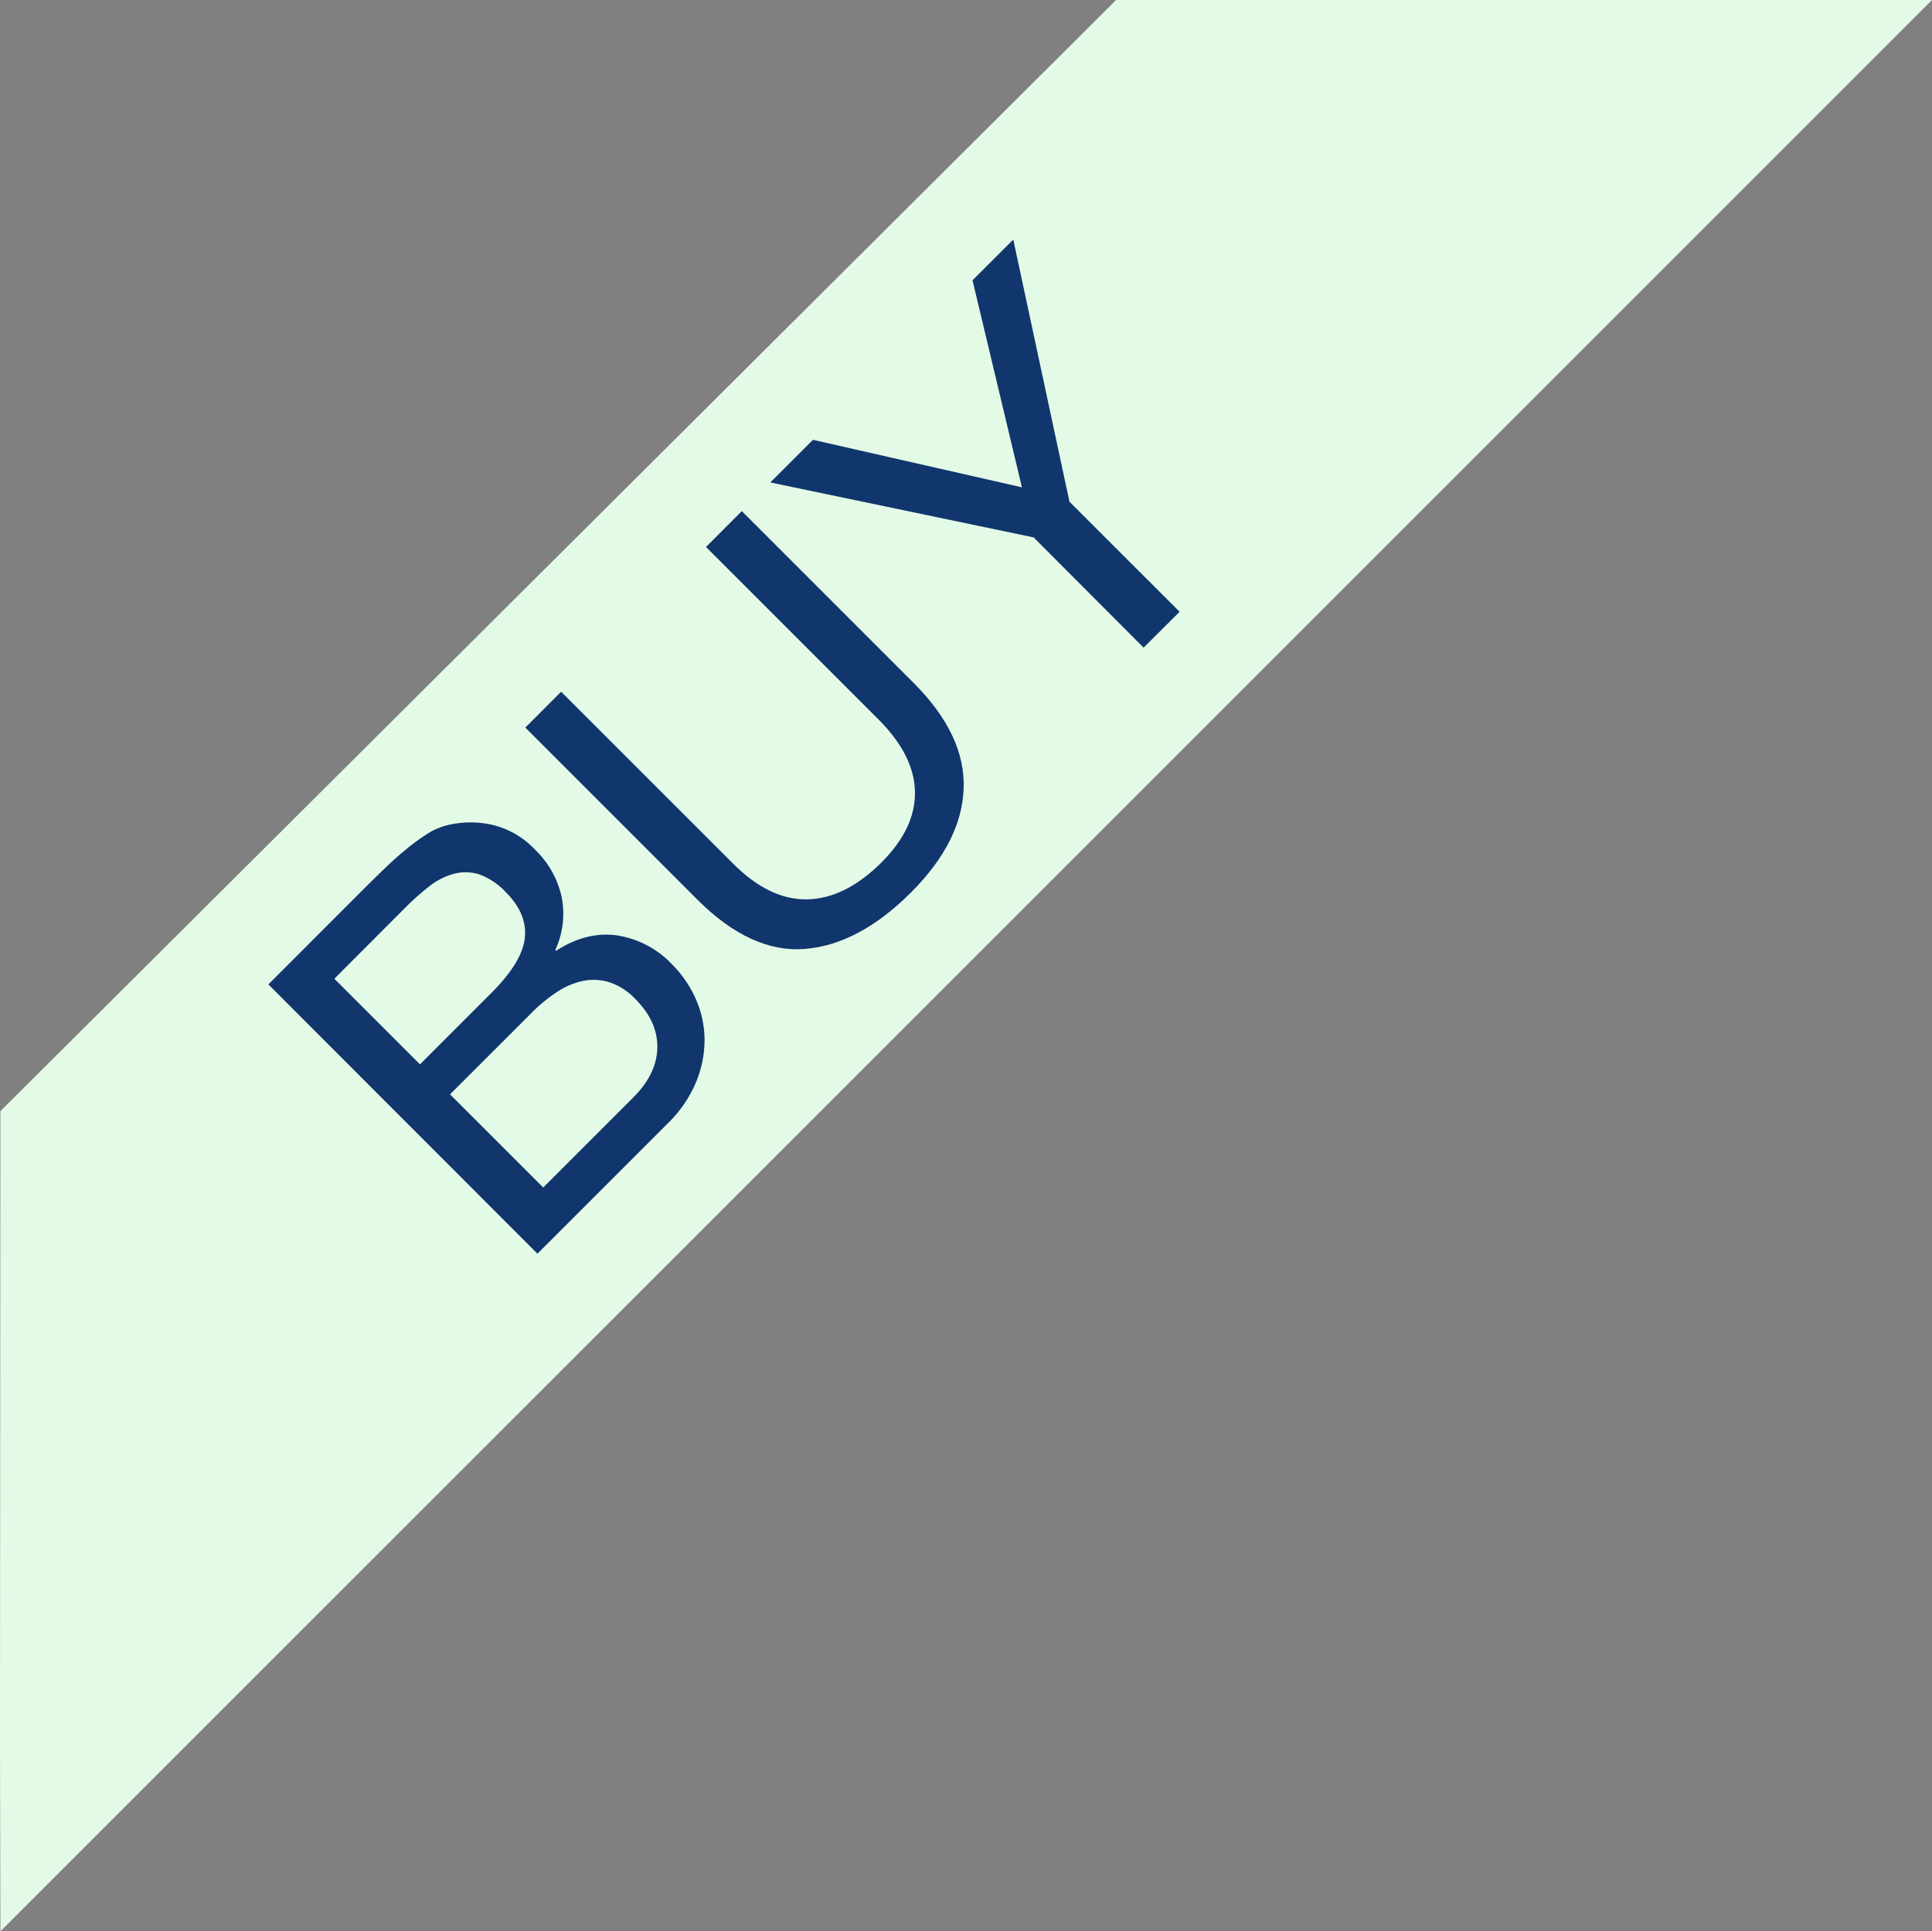
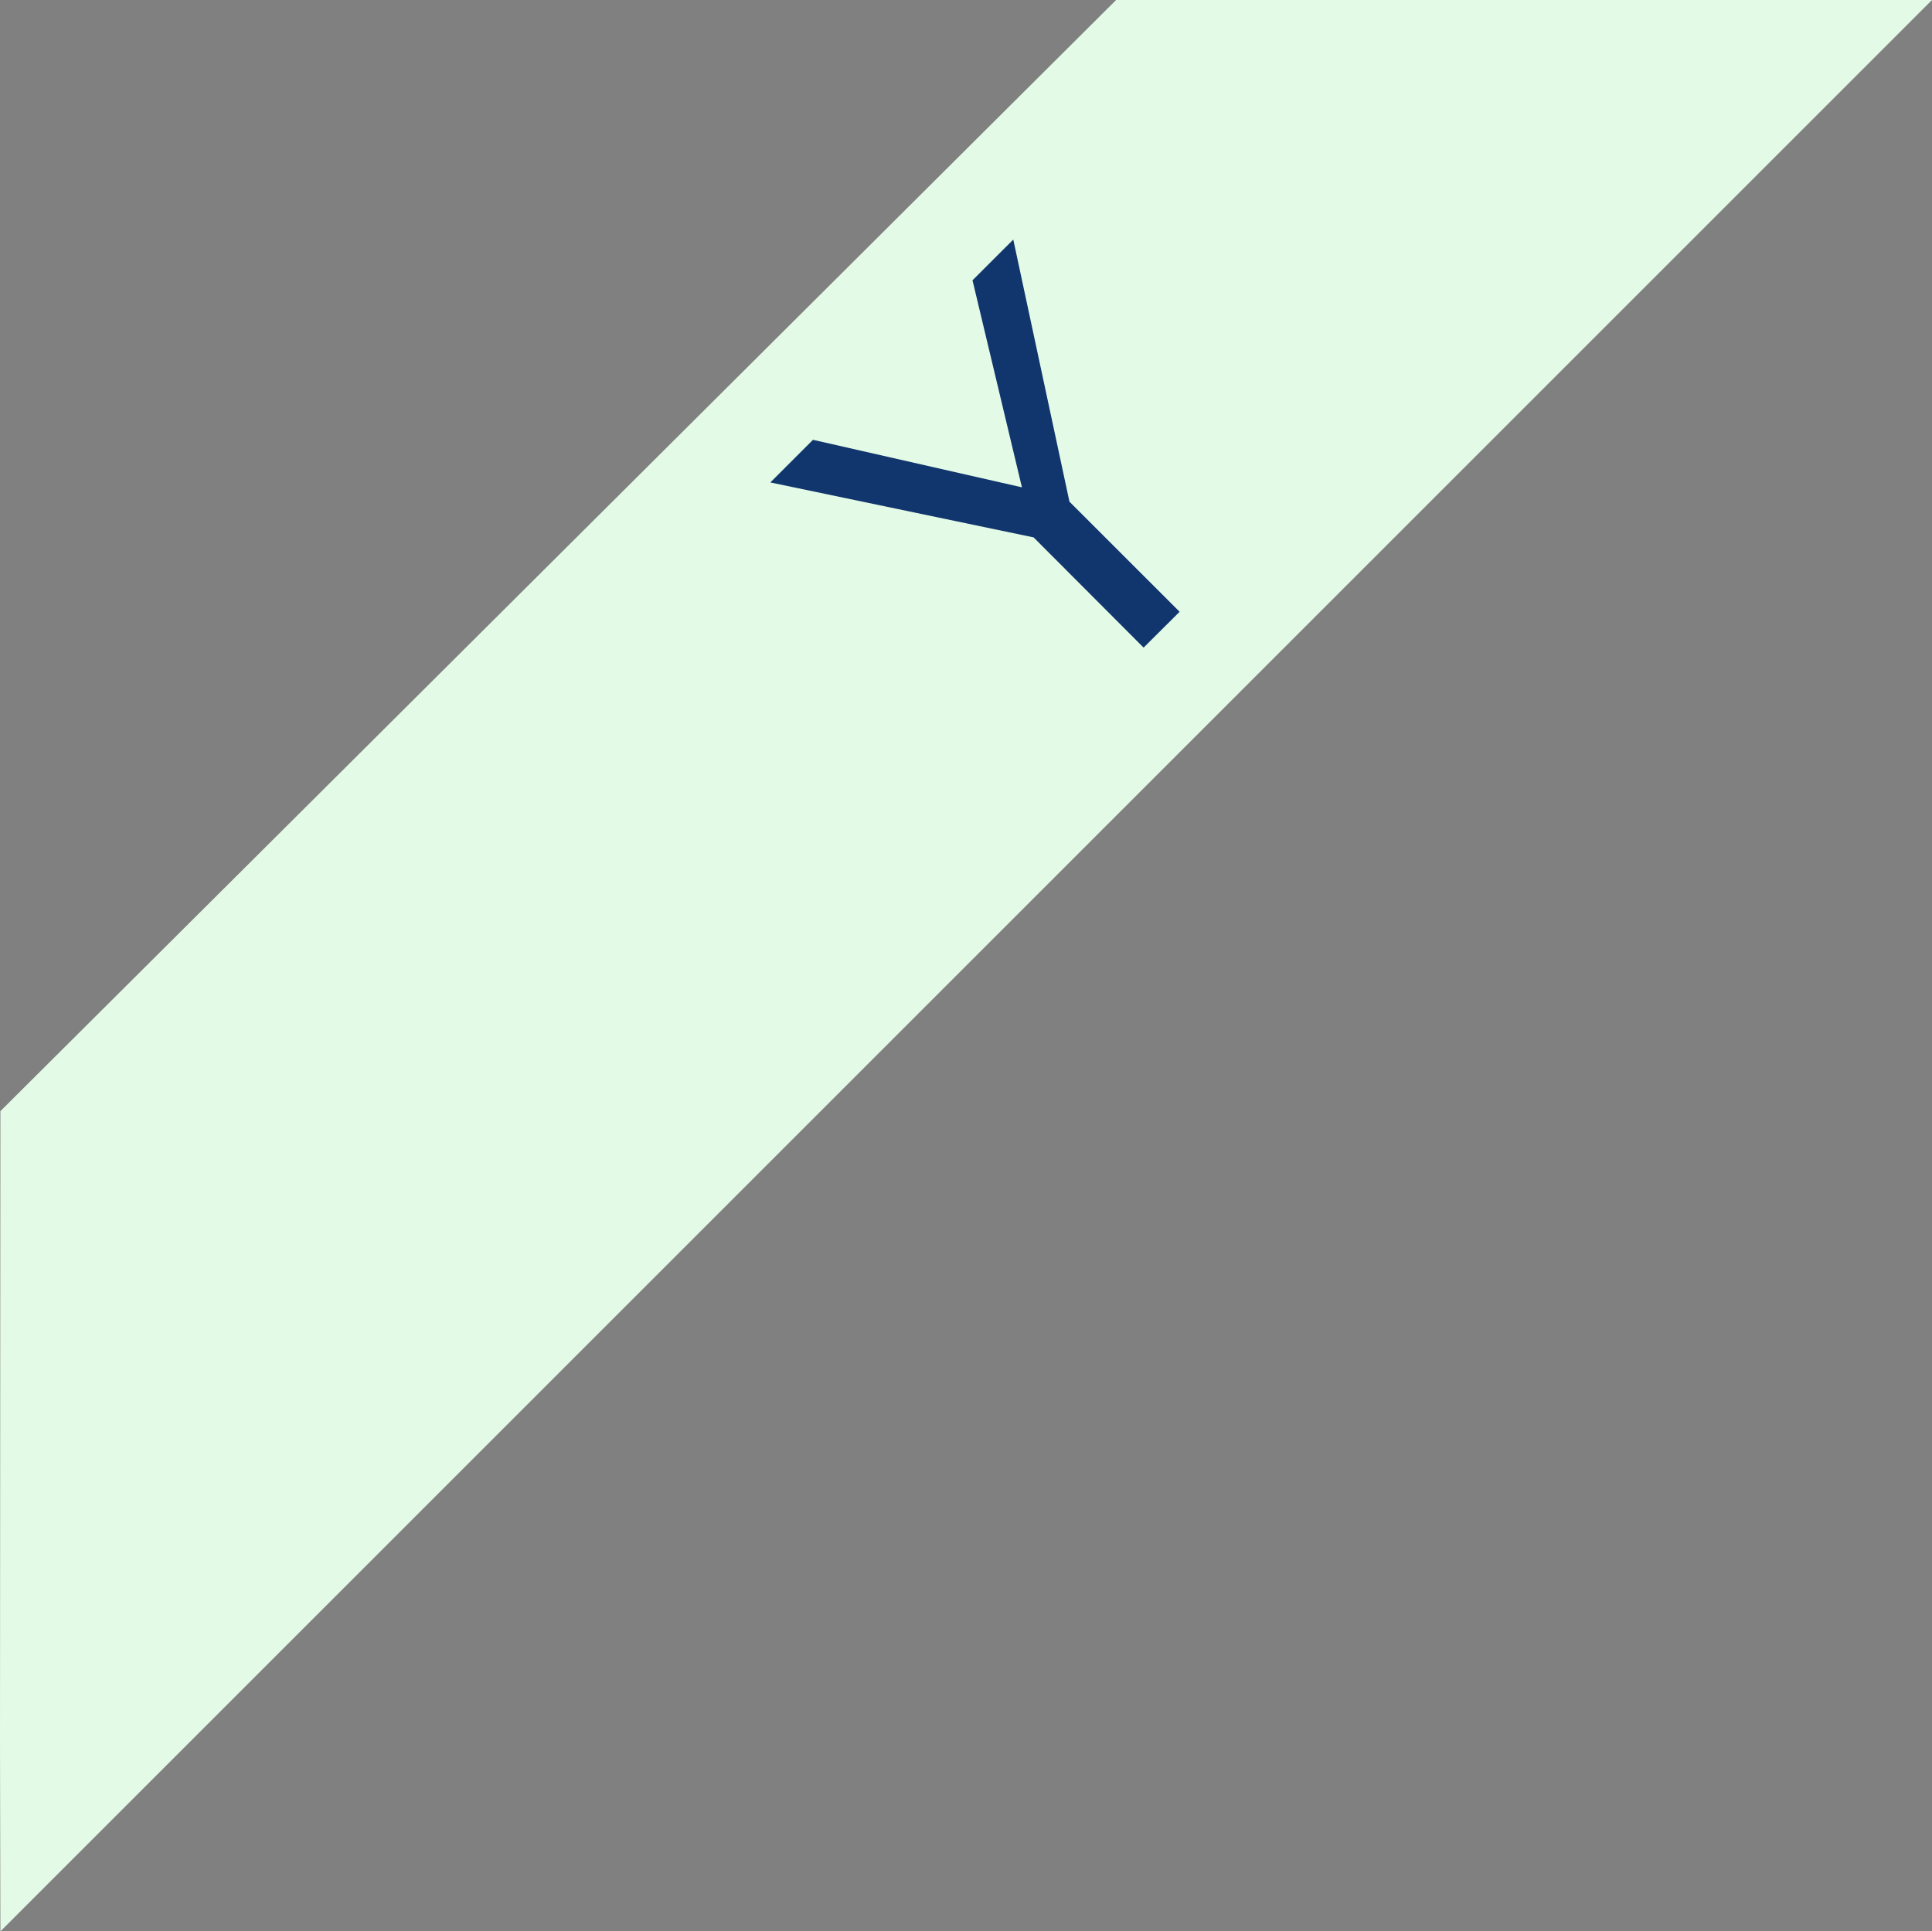
<svg xmlns="http://www.w3.org/2000/svg" viewBox="0 0 478.1 478">
  <rect x="0" y="0" width="478.1" height="478" fill="#808080" stroke="none" />
  <defs>
    <style>.cls-1{fill:#e3fbe6;}.cls-2{isolation:isolate;}.cls-3{fill:#11356d;}</style>
  </defs>
  <title>Asset 8</title>
  <g id="Layer_2" data-name="Layer 2">
    <g id="レイヤー_1" data-name="レイヤー 1">
      <path class="cls-1" d="M.1,275C7.8,267.3,266.7,9.5,276.2,0H478.1L.1,478c0-1-.1-47.1-.1-47.1Z" />
      <g class="cls-2">
-         <path class="cls-3" d="M90.58,219.45q2.15-2.14,4.67-4.57c1.68-1.62,3.4-3.16,5.18-4.62a53.16,53.16,0,0,1,5.22-3.83,16.59,16.59,0,0,1,5-2.19,24.51,24.51,0,0,1,11-.14,21.29,21.29,0,0,1,10.78,6.21A23,23,0,0,1,139,222.07a21.37,21.37,0,0,1-1.59,13.06l.19.19q7.47-4.84,15-3.83a23.73,23.73,0,0,1,13.72,7.19,28.14,28.14,0,0,1,5.79,8.4,25.35,25.35,0,0,1,2.24,10,27.47,27.47,0,0,1-2.06,10.64,30.83,30.83,0,0,1-7.09,10.36l-32.2,32.2L66.41,243.63Zm31.08,26.23q7.56-7.56,8.21-13.53t-4.66-11.3a16.84,16.84,0,0,0-6.72-4.48,11.3,11.3,0,0,0-6.26-.09,17.21,17.21,0,0,0-6,3.08,63.47,63.47,0,0,0-5.79,5.13L82.74,242.23l21.19,21.19Zm35,26q5.88-5.88,6-12.36c.09-4.33-1.72-8.36-5.46-12.09a15.38,15.38,0,0,0-6.63-4.2,13.29,13.29,0,0,0-6.62-.19,19.06,19.06,0,0,0-6.39,2.85,38.86,38.86,0,0,0-5.93,4.9l-20.26,20.25,23.06,23.06Z" />
-         <path class="cls-3" d="M238.47,195.05q-.42,13.2-13,25.8-12.88,12.89-26.23,14t-26.69-12.22L130,180.07l8.86-8.87,42.57,42.56q9,9,18.34,8.82t18.34-9.1q8.49-8.49,8.31-17.55t-9.15-18l-42.56-42.56,8.86-8.87,42.56,42.56Q238.9,181.85,238.47,195.05Z" />
        <path class="cls-3" d="M291.91,151.41,283,160.28,255.78,133,190.63,119.4l10.55-10.55,51.71,11.76L240.66,69.37l10.09-10.08,13.9,64.87Z" />
      </g>
    </g>
  </g>
</svg>